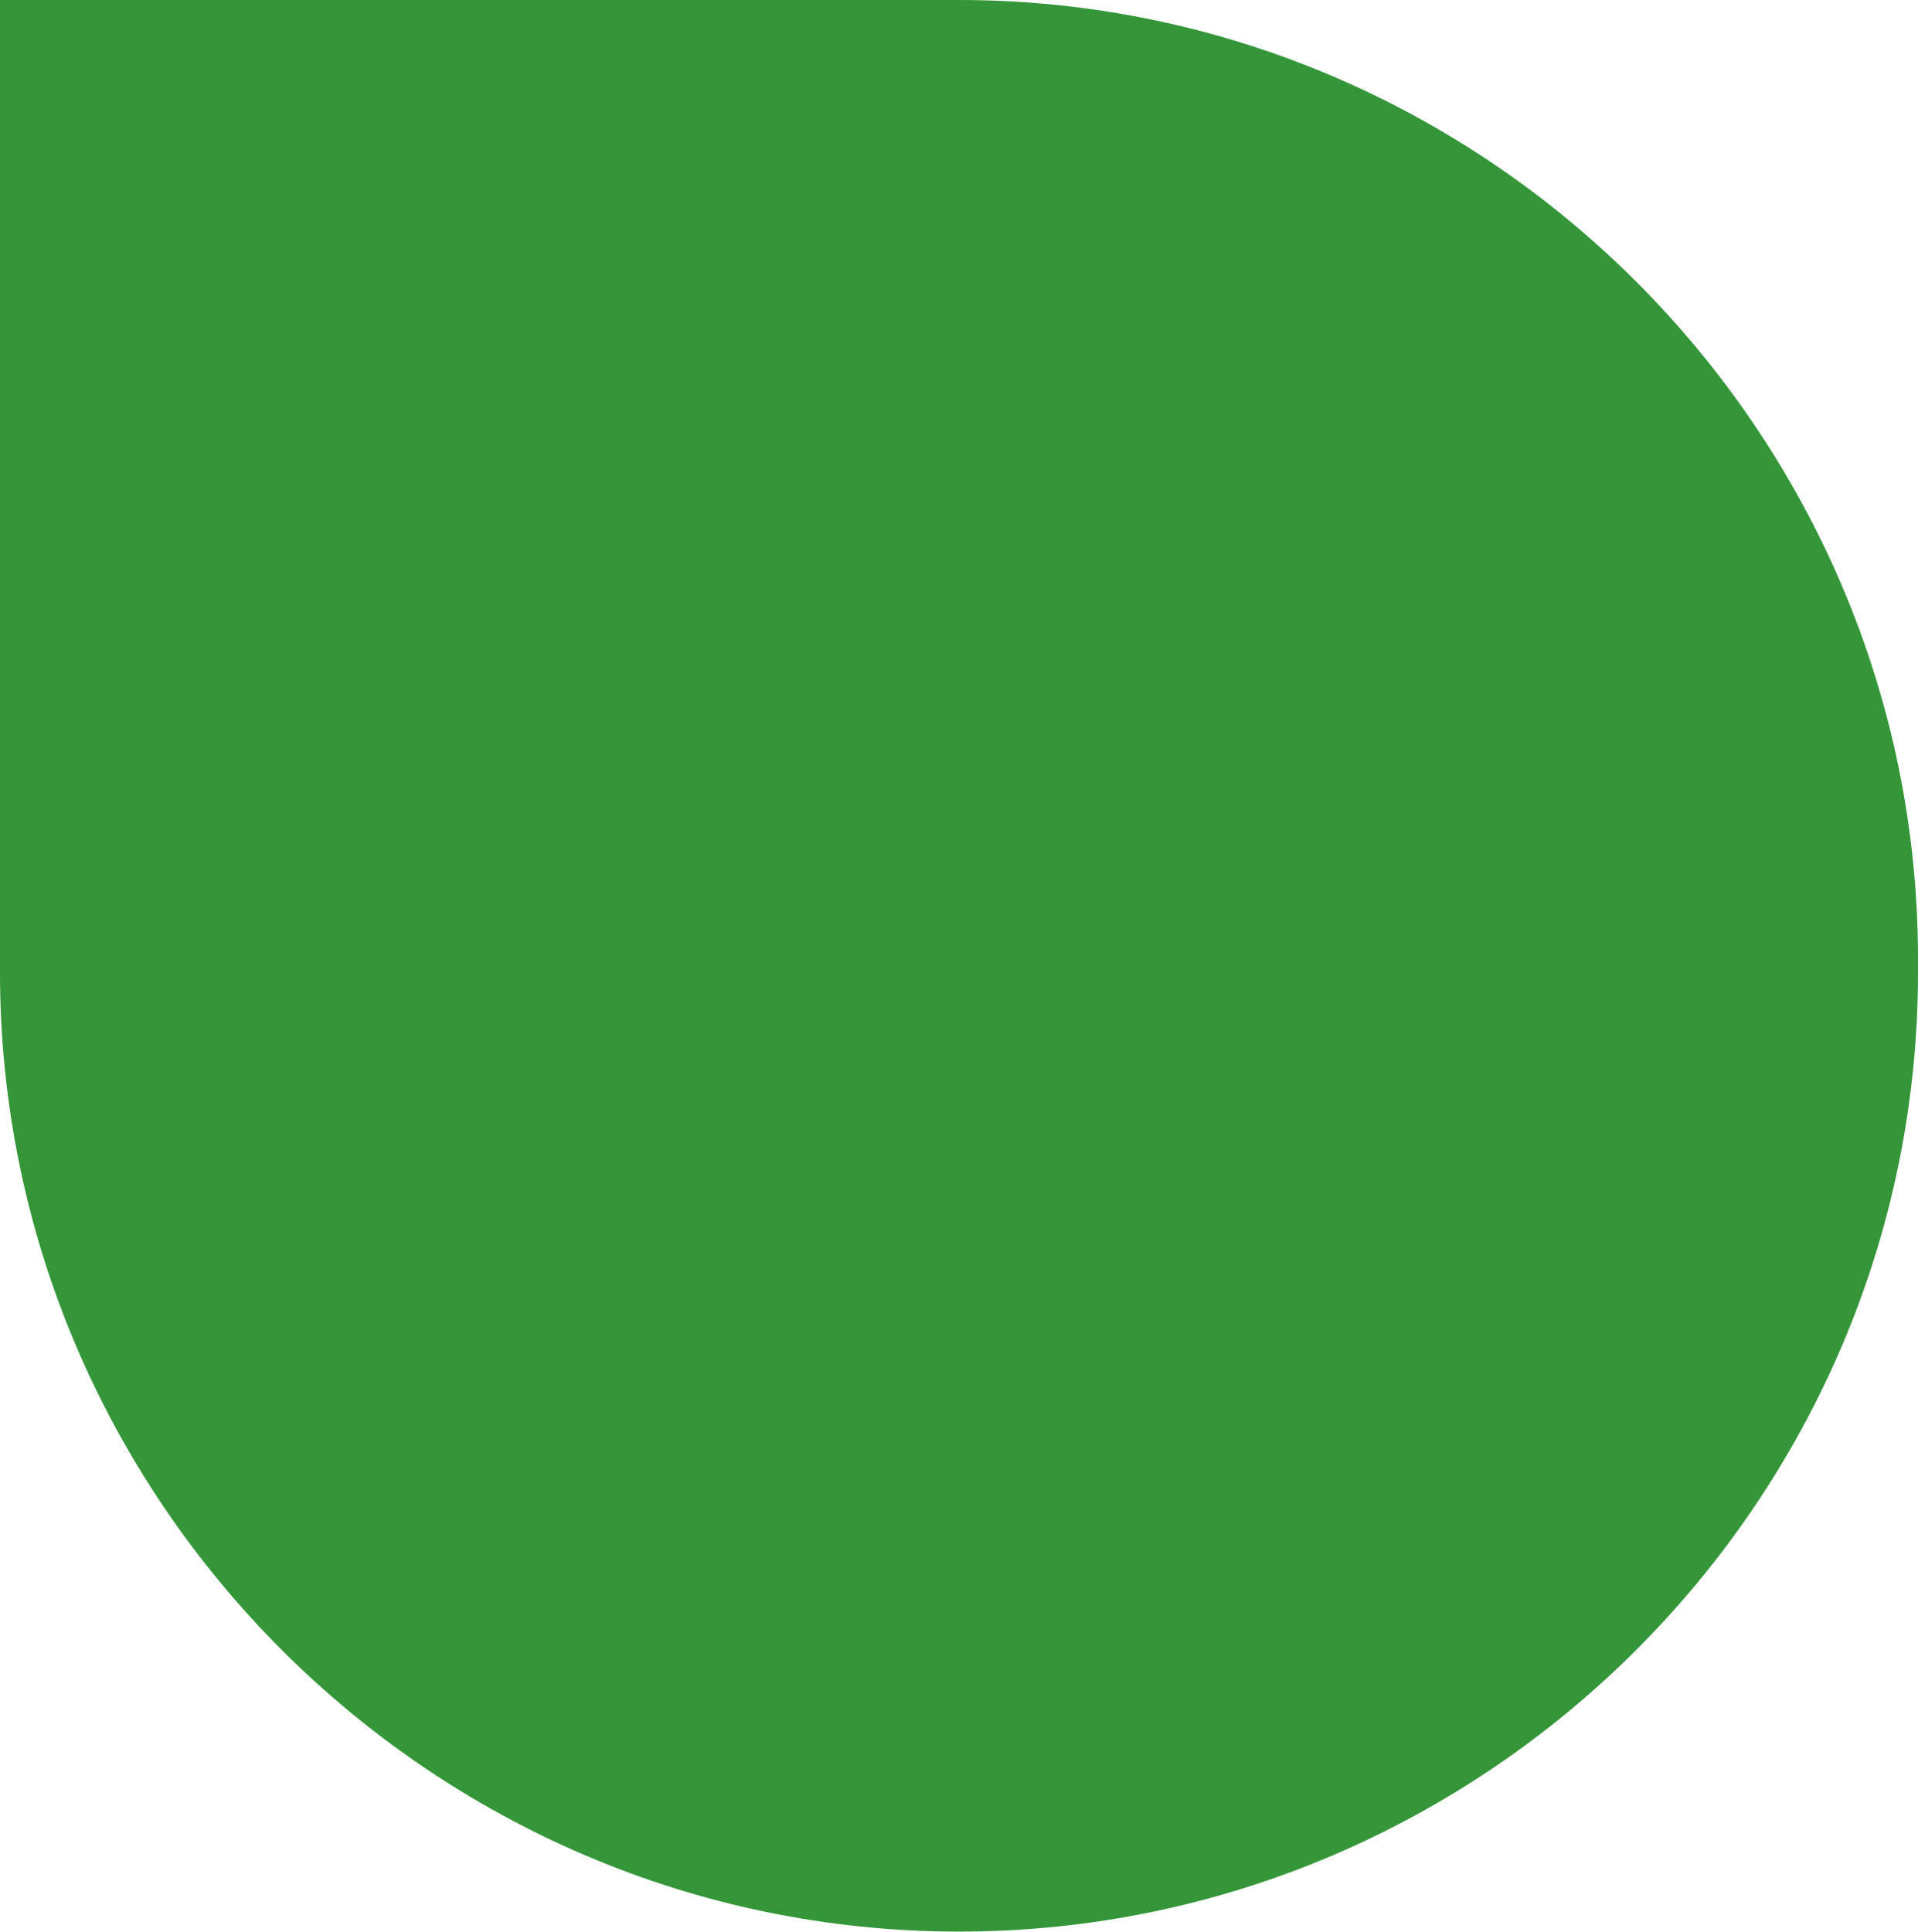
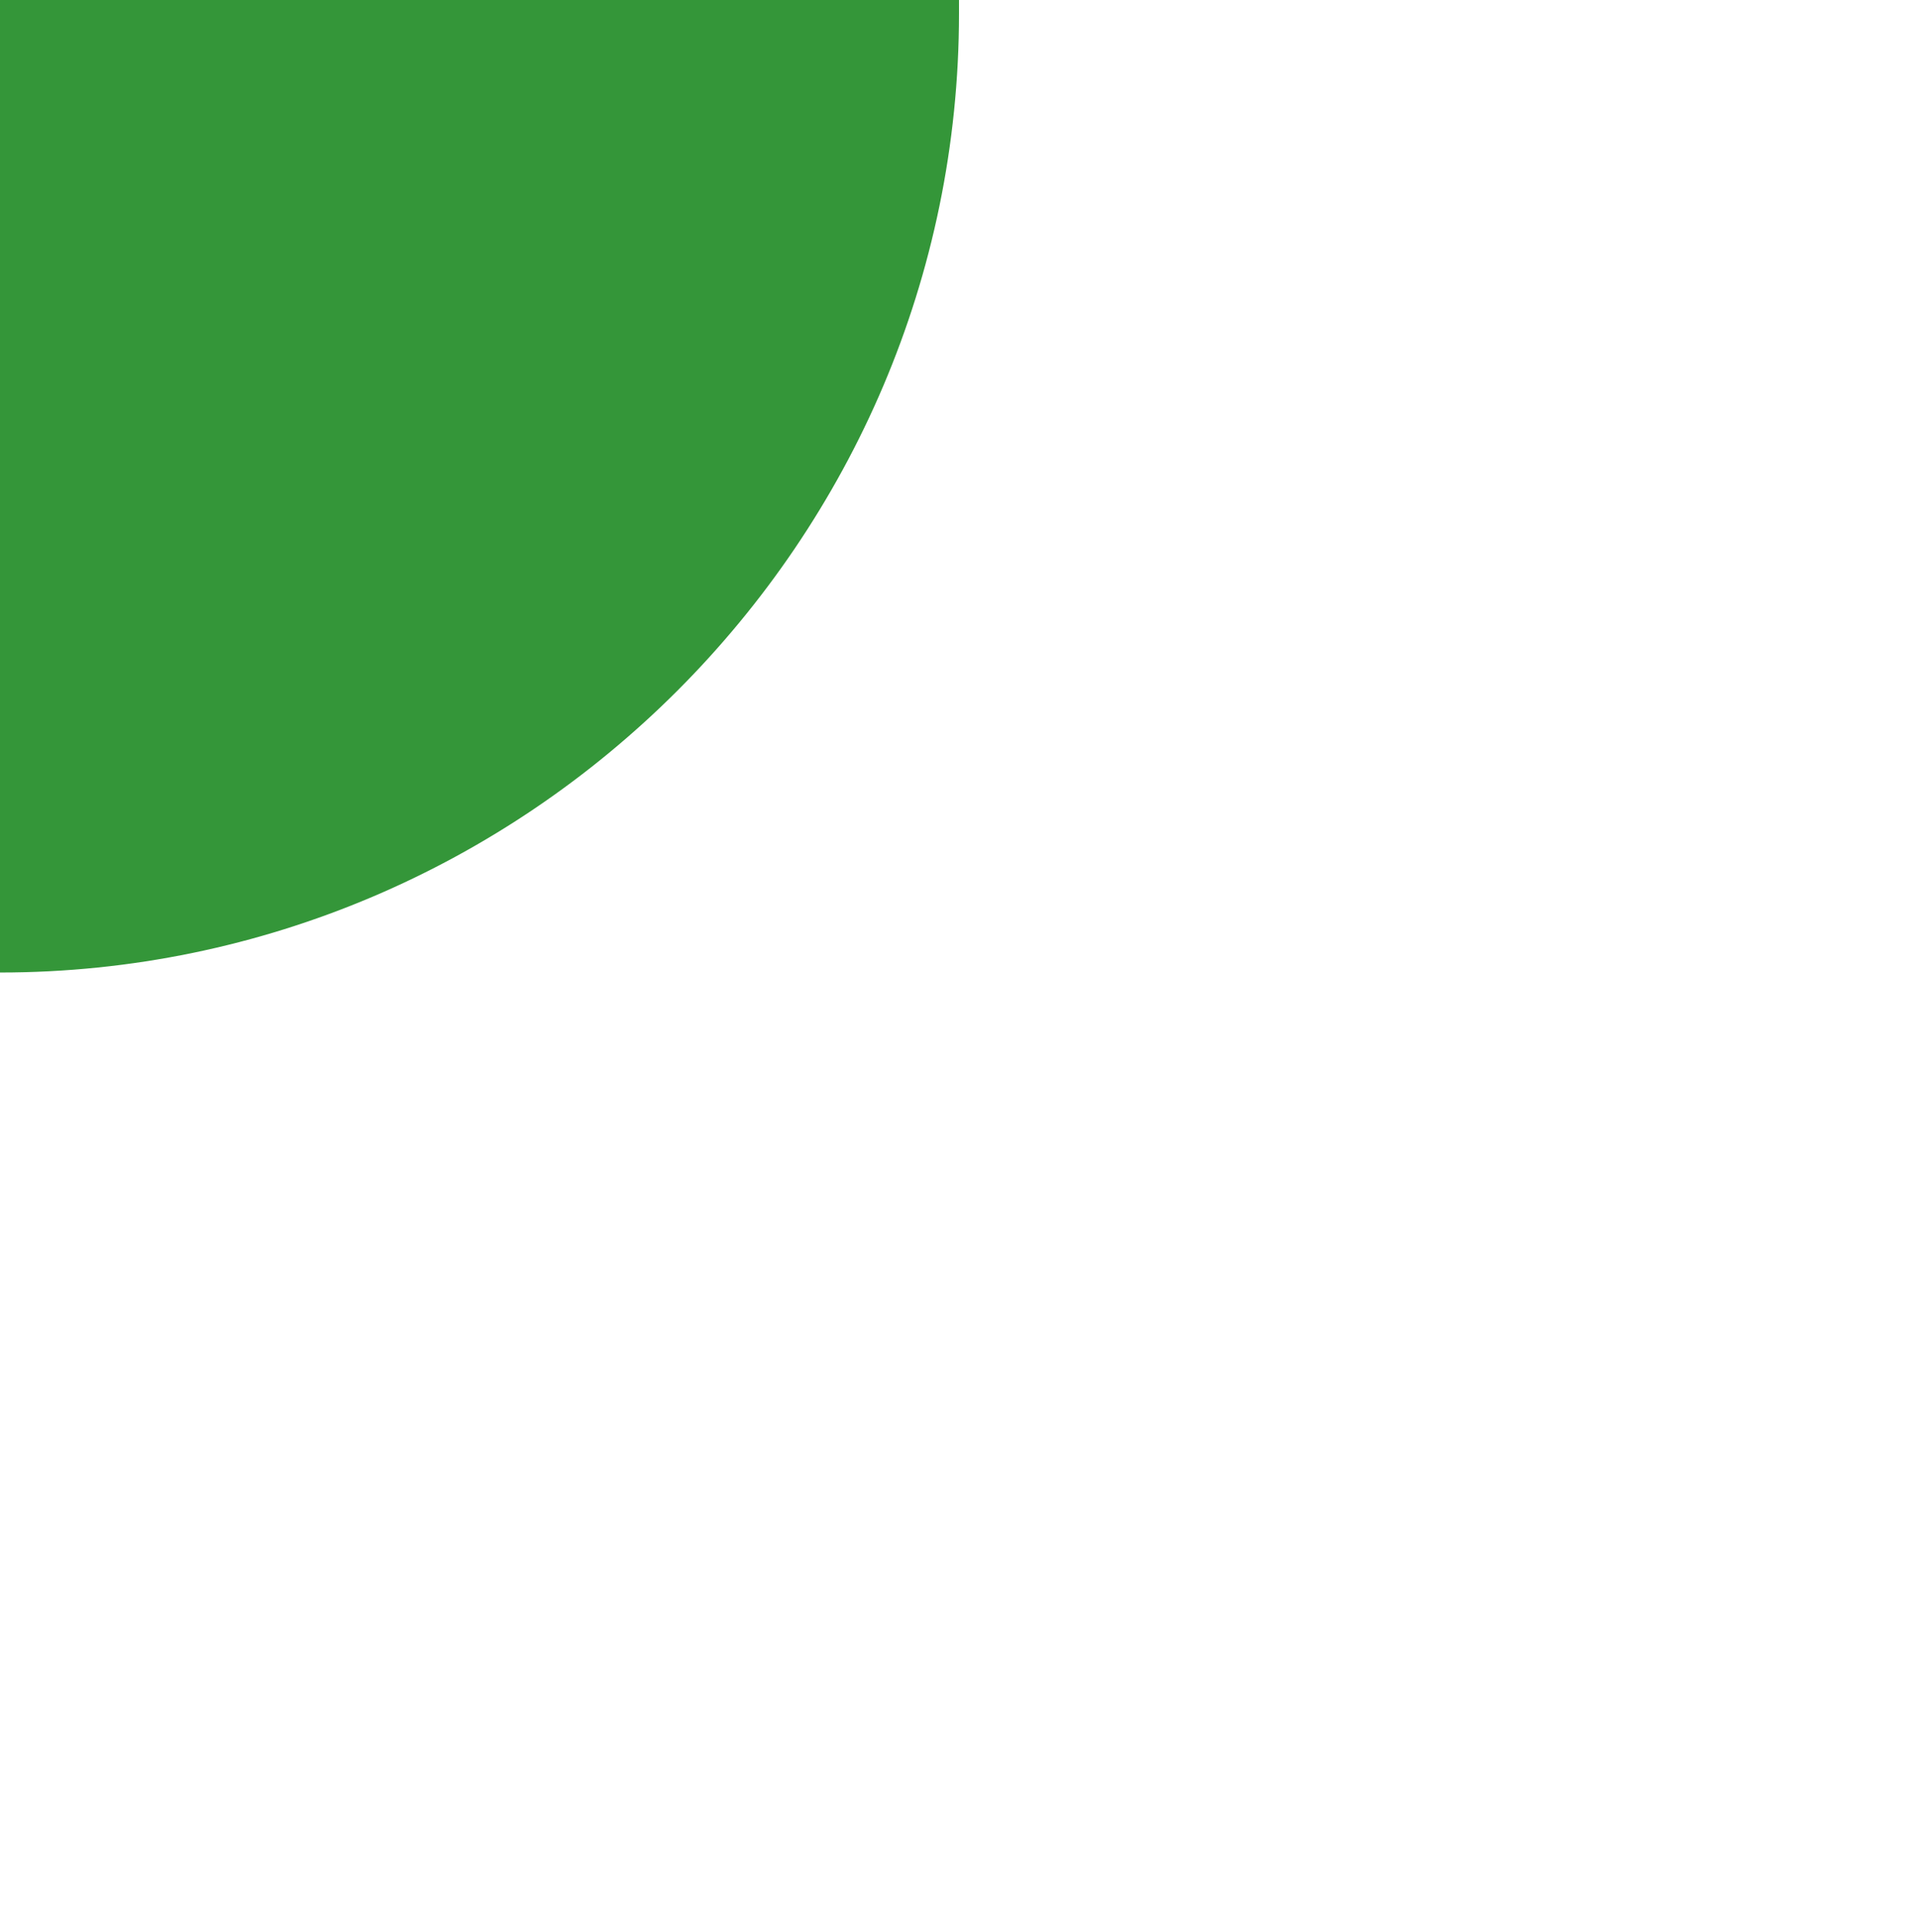
<svg xmlns="http://www.w3.org/2000/svg" width="31.894" height="32.118" version="1.1" viewBox="0 0 31.894 32.118">
  <g>
    <g id="_編集モード" data-name="編集モード">
-       <path d="M15.947,0c8.771,0,15.947,7.176,15.947,15.947v.223c0,8.771-7.176,15.947-15.947,15.947S0,24.942,0,16.171V.001s0-.001.001-.001h15.946Z" fill="#349639" />
+       <path d="M15.947,0v.223c0,8.771-7.176,15.947-15.947,15.947S0,24.942,0,16.171V.001s0-.001.001-.001h15.946Z" fill="#349639" />
    </g>
  </g>
</svg>